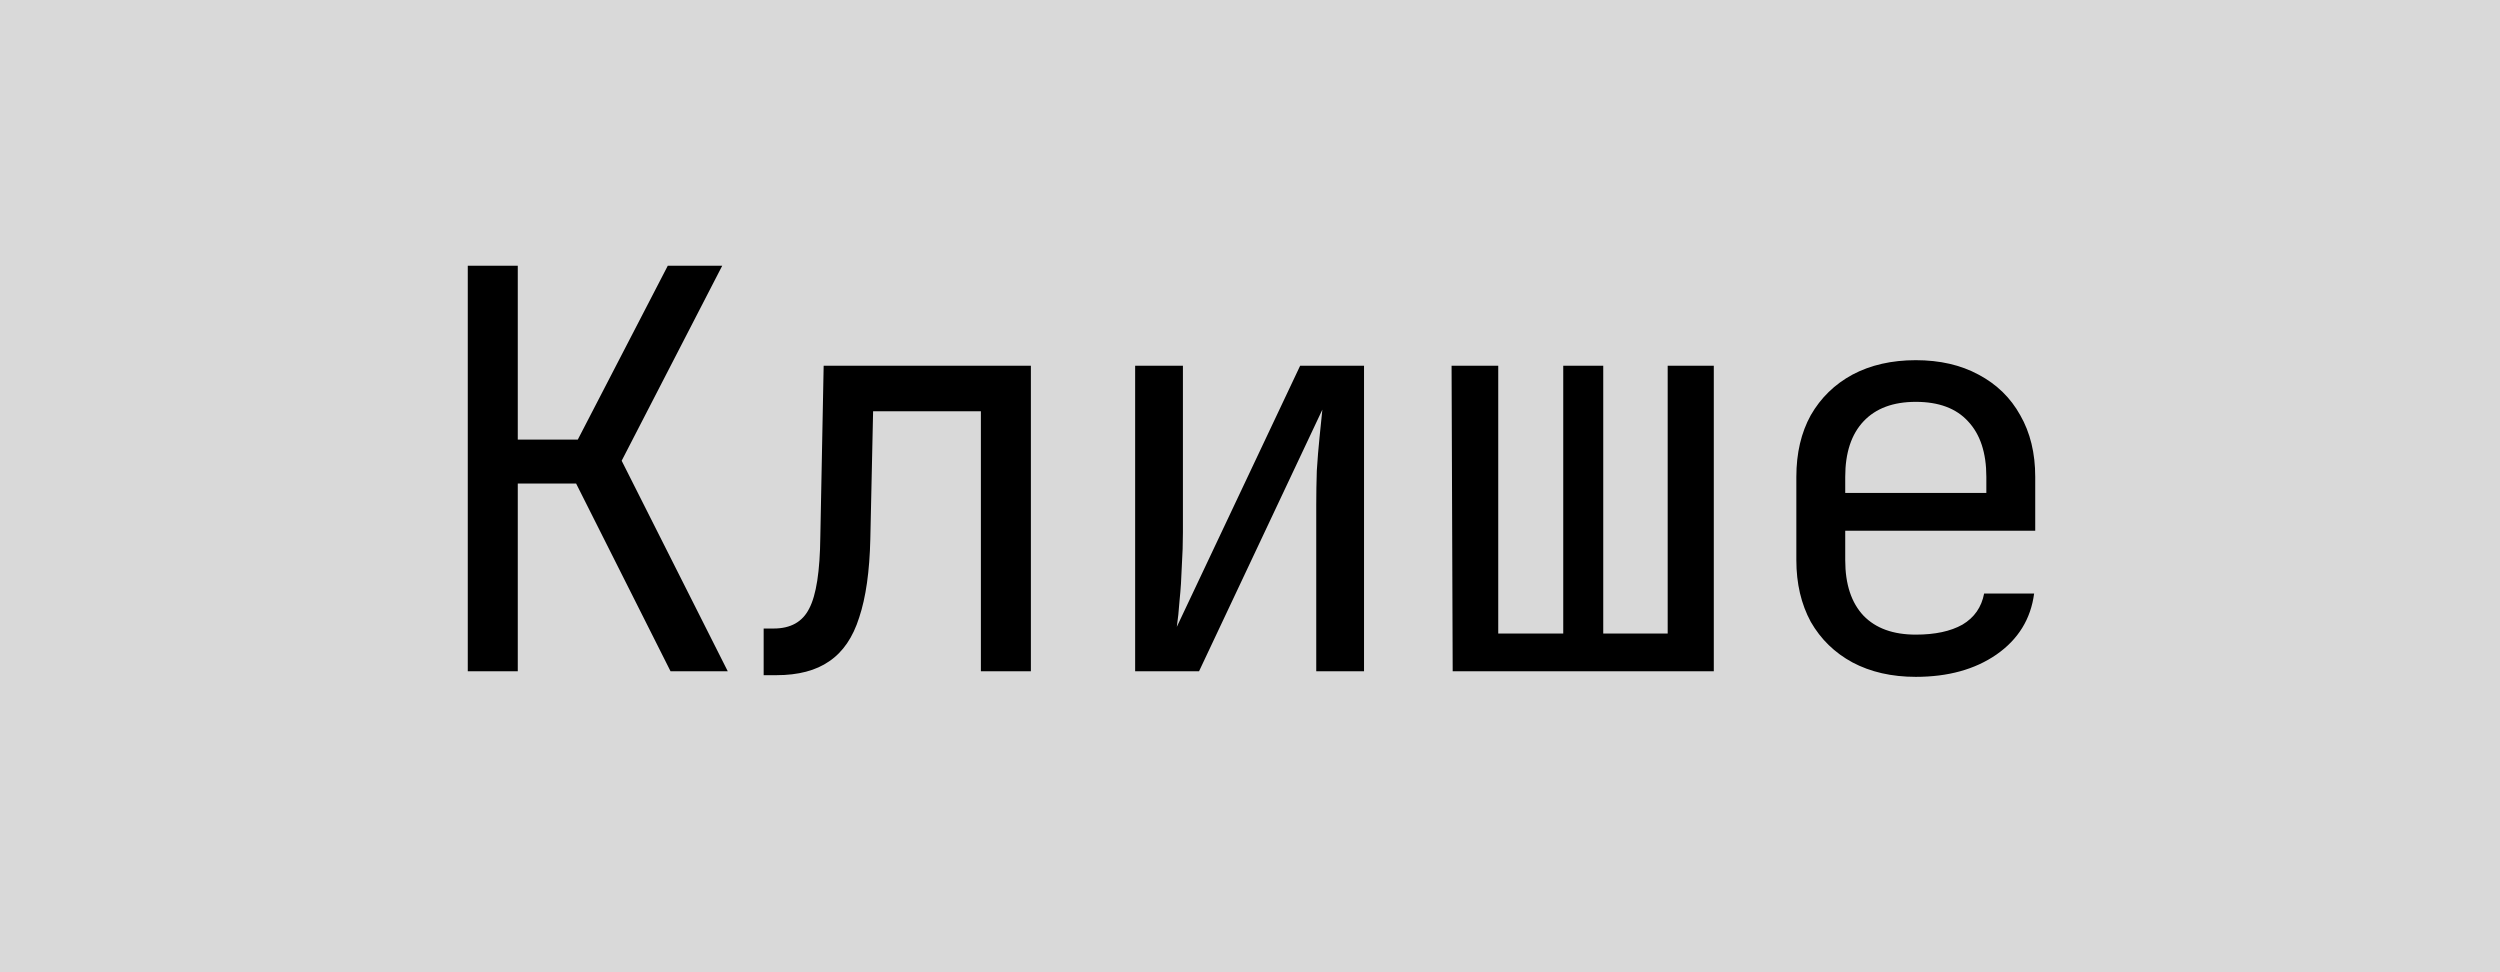
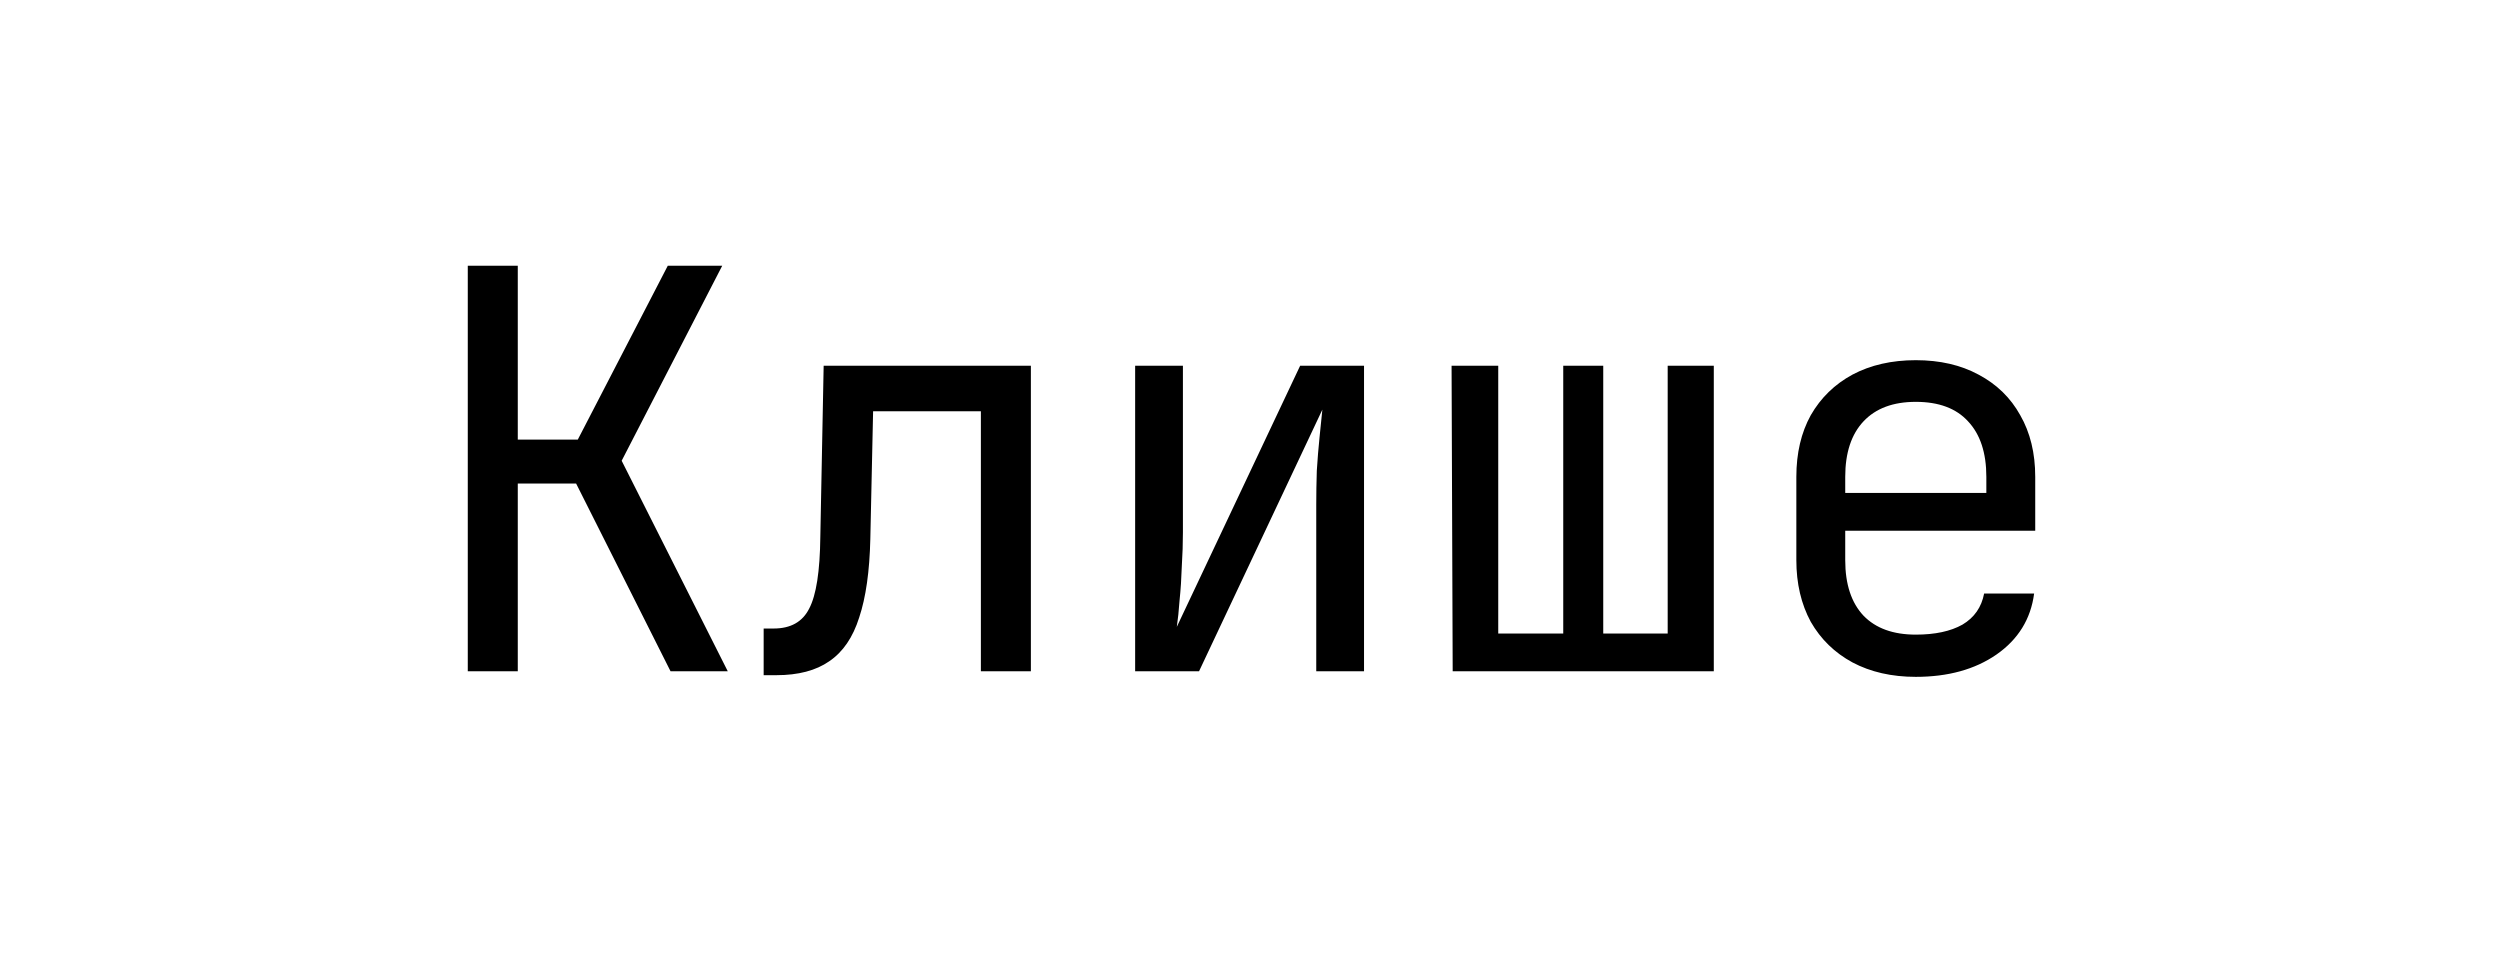
<svg xmlns="http://www.w3.org/2000/svg" width="54" height="21" viewBox="0 0 54 21" fill="none">
-   <rect width="54" height="21" fill="#D9D9D9" />
  <path d="M10.104 14.5V5.74H11.184V9.496H12.48L14.424 5.74H15.6L13.428 9.952L15.72 14.5H14.484L12.444 10.444H11.184V14.5H10.104ZM16.495 14.584V13.576H16.711C17.079 13.576 17.335 13.432 17.479 13.144C17.631 12.856 17.711 12.34 17.719 11.596L17.791 7.9H22.267V14.5H21.187V8.884H18.859L18.799 11.644C18.783 12.34 18.703 12.904 18.559 13.336C18.423 13.768 18.207 14.084 17.911 14.284C17.623 14.484 17.243 14.584 16.771 14.584H16.495ZM24.519 14.5V7.9H25.551V11.5C25.551 11.732 25.543 11.976 25.527 12.232C25.519 12.488 25.503 12.732 25.479 12.964C25.463 13.188 25.443 13.38 25.419 13.54L28.083 7.9H29.463V14.5H28.431V10.9C28.431 10.668 28.435 10.424 28.443 10.168C28.459 9.912 28.479 9.668 28.503 9.436C28.527 9.196 28.547 9 28.563 8.848L25.899 14.5H24.519ZM31.378 14.5L31.354 7.9H32.362V13.684H33.766V7.9H34.63V13.684H36.022V7.9H37.018V14.5H31.378ZM41.381 14.62C40.861 14.62 40.405 14.516 40.013 14.308C39.629 14.1 39.329 13.808 39.113 13.432C38.905 13.048 38.801 12.604 38.801 12.1V10.3C38.801 9.788 38.905 9.344 39.113 8.968C39.329 8.592 39.629 8.3 40.013 8.092C40.405 7.884 40.861 7.78 41.381 7.78C41.901 7.78 42.353 7.884 42.737 8.092C43.129 8.3 43.429 8.592 43.637 8.968C43.853 9.344 43.961 9.788 43.961 10.3V11.464H39.857V12.1C39.857 12.62 39.989 13.02 40.253 13.3C40.517 13.572 40.893 13.708 41.381 13.708C41.797 13.708 42.133 13.636 42.389 13.492C42.645 13.34 42.801 13.116 42.857 12.82H43.937C43.865 13.372 43.593 13.812 43.121 14.14C42.657 14.46 42.077 14.62 41.381 14.62ZM42.905 10.744V10.3C42.905 9.78 42.773 9.38 42.509 9.1C42.253 8.82 41.877 8.68 41.381 8.68C40.893 8.68 40.517 8.82 40.253 9.1C39.989 9.38 39.857 9.78 39.857 10.3V10.648H42.989L42.905 10.744Z" fill="black" />
</svg>